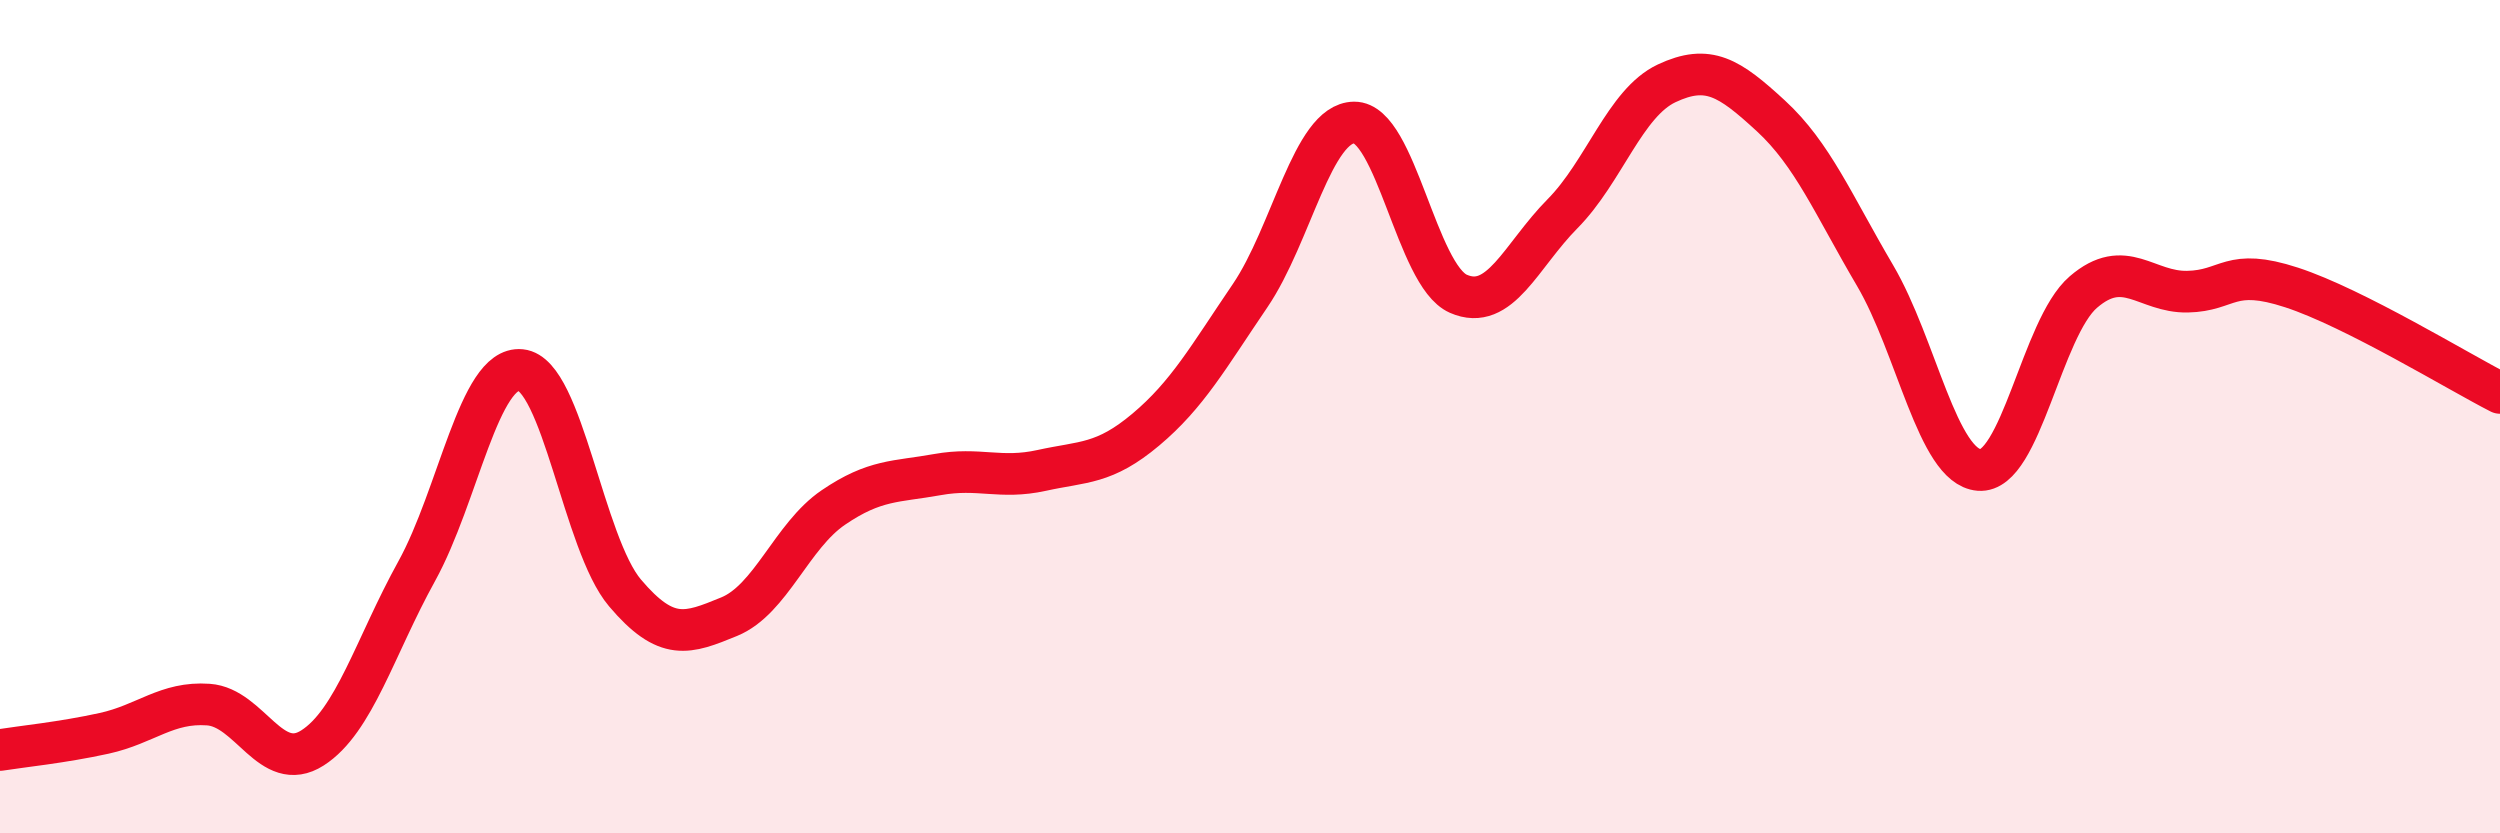
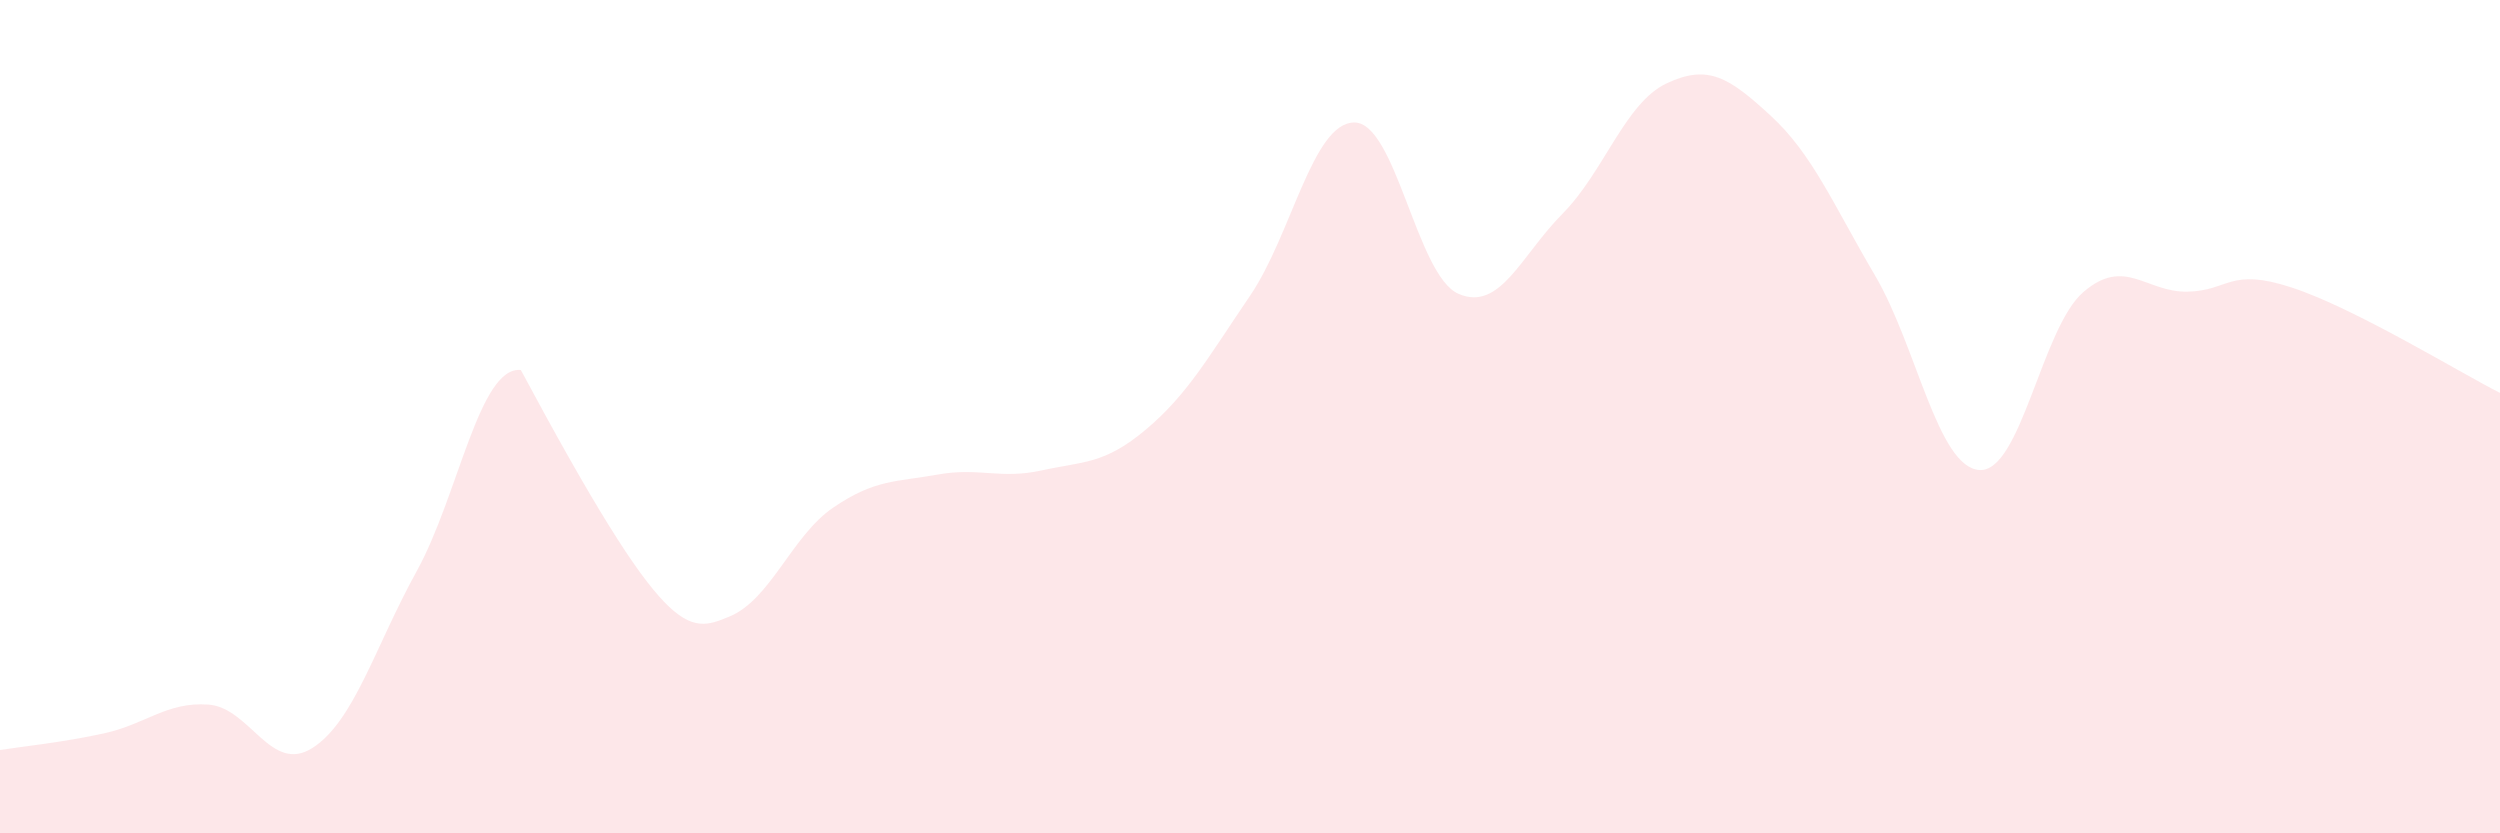
<svg xmlns="http://www.w3.org/2000/svg" width="60" height="20" viewBox="0 0 60 20">
-   <path d="M 0,18 C 0.5,17.92 1.5,17.82 2.5,17.6 C 3.5,17.38 4,16.84 5,16.91 C 6,16.98 6.5,18.59 7.5,17.95 C 8.5,17.31 9,15.52 10,13.71 C 11,11.9 11.5,8.78 12.5,8.88 C 13.5,8.98 14,13.05 15,14.23 C 16,15.41 16.5,15.21 17.5,14.8 C 18.5,14.39 19,12.86 20,12.18 C 21,11.5 21.5,11.57 22.5,11.39 C 23.5,11.21 24,11.51 25,11.29 C 26,11.07 26.5,11.15 27.5,10.31 C 28.5,9.47 29,8.57 30,7.1 C 31,5.63 31.5,2.95 32.5,2.94 C 33.5,2.93 34,6.61 35,7.05 C 36,7.49 36.5,6.14 37.5,5.13 C 38.5,4.12 39,2.47 40,2 C 41,1.53 41.5,1.86 42.5,2.78 C 43.5,3.7 44,4.91 45,6.61 C 46,8.31 46.5,11.2 47.5,11.28 C 48.5,11.36 49,7.87 50,7.01 C 51,6.15 51.5,7.02 52.5,7 C 53.5,6.98 53.5,6.41 55,6.9 C 56.5,7.39 59,8.92 60,9.43L60 20L0 20Z" fill="#EB0A25" opacity="0.1" stroke-linecap="round" stroke-linejoin="round" />
-   <path d="M 0,18 C 0.5,17.92 1.5,17.82 2.5,17.6 C 3.5,17.38 4,16.84 5,16.91 C 6,16.98 6.5,18.59 7.5,17.95 C 8.5,17.31 9,15.52 10,13.71 C 11,11.9 11.5,8.78 12.5,8.88 C 13.5,8.98 14,13.05 15,14.23 C 16,15.41 16.5,15.21 17.5,14.8 C 18.5,14.39 19,12.86 20,12.18 C 21,11.5 21.5,11.57 22.5,11.39 C 23.5,11.21 24,11.51 25,11.29 C 26,11.07 26.5,11.15 27.5,10.31 C 28.5,9.47 29,8.57 30,7.1 C 31,5.63 31.5,2.95 32.5,2.94 C 33.5,2.93 34,6.61 35,7.05 C 36,7.49 36.5,6.14 37.5,5.13 C 38.5,4.12 39,2.47 40,2 C 41,1.53 41.5,1.86 42.5,2.78 C 43.5,3.7 44,4.91 45,6.61 C 46,8.31 46.5,11.2 47.5,11.28 C 48.5,11.36 49,7.87 50,7.01 C 51,6.15 51.5,7.02 52.5,7 C 53.5,6.98 53.5,6.41 55,6.9 C 56.5,7.39 59,8.92 60,9.43" stroke="#EB0A25" stroke-width="1" fill="none" stroke-linecap="round" stroke-linejoin="round" />
+   <path d="M 0,18 C 0.5,17.92 1.5,17.82 2.5,17.6 C 3.5,17.38 4,16.84 5,16.91 C 6,16.98 6.5,18.59 7.5,17.95 C 8.5,17.31 9,15.52 10,13.71 C 11,11.9 11.5,8.78 12.5,8.88 C 16,15.41 16.5,15.21 17.5,14.8 C 18.5,14.39 19,12.86 20,12.18 C 21,11.5 21.5,11.57 22.5,11.39 C 23.5,11.21 24,11.51 25,11.29 C 26,11.07 26.5,11.15 27.5,10.31 C 28.5,9.47 29,8.57 30,7.1 C 31,5.63 31.5,2.95 32.5,2.94 C 33.5,2.93 34,6.61 35,7.05 C 36,7.49 36.5,6.14 37.5,5.13 C 38.5,4.12 39,2.47 40,2 C 41,1.53 41.5,1.86 42.5,2.78 C 43.5,3.7 44,4.91 45,6.61 C 46,8.31 46.5,11.2 47.5,11.28 C 48.5,11.36 49,7.87 50,7.01 C 51,6.15 51.5,7.02 52.5,7 C 53.5,6.98 53.5,6.41 55,6.9 C 56.5,7.39 59,8.92 60,9.43L60 20L0 20Z" fill="#EB0A25" opacity="0.1" stroke-linecap="round" stroke-linejoin="round" />
</svg>